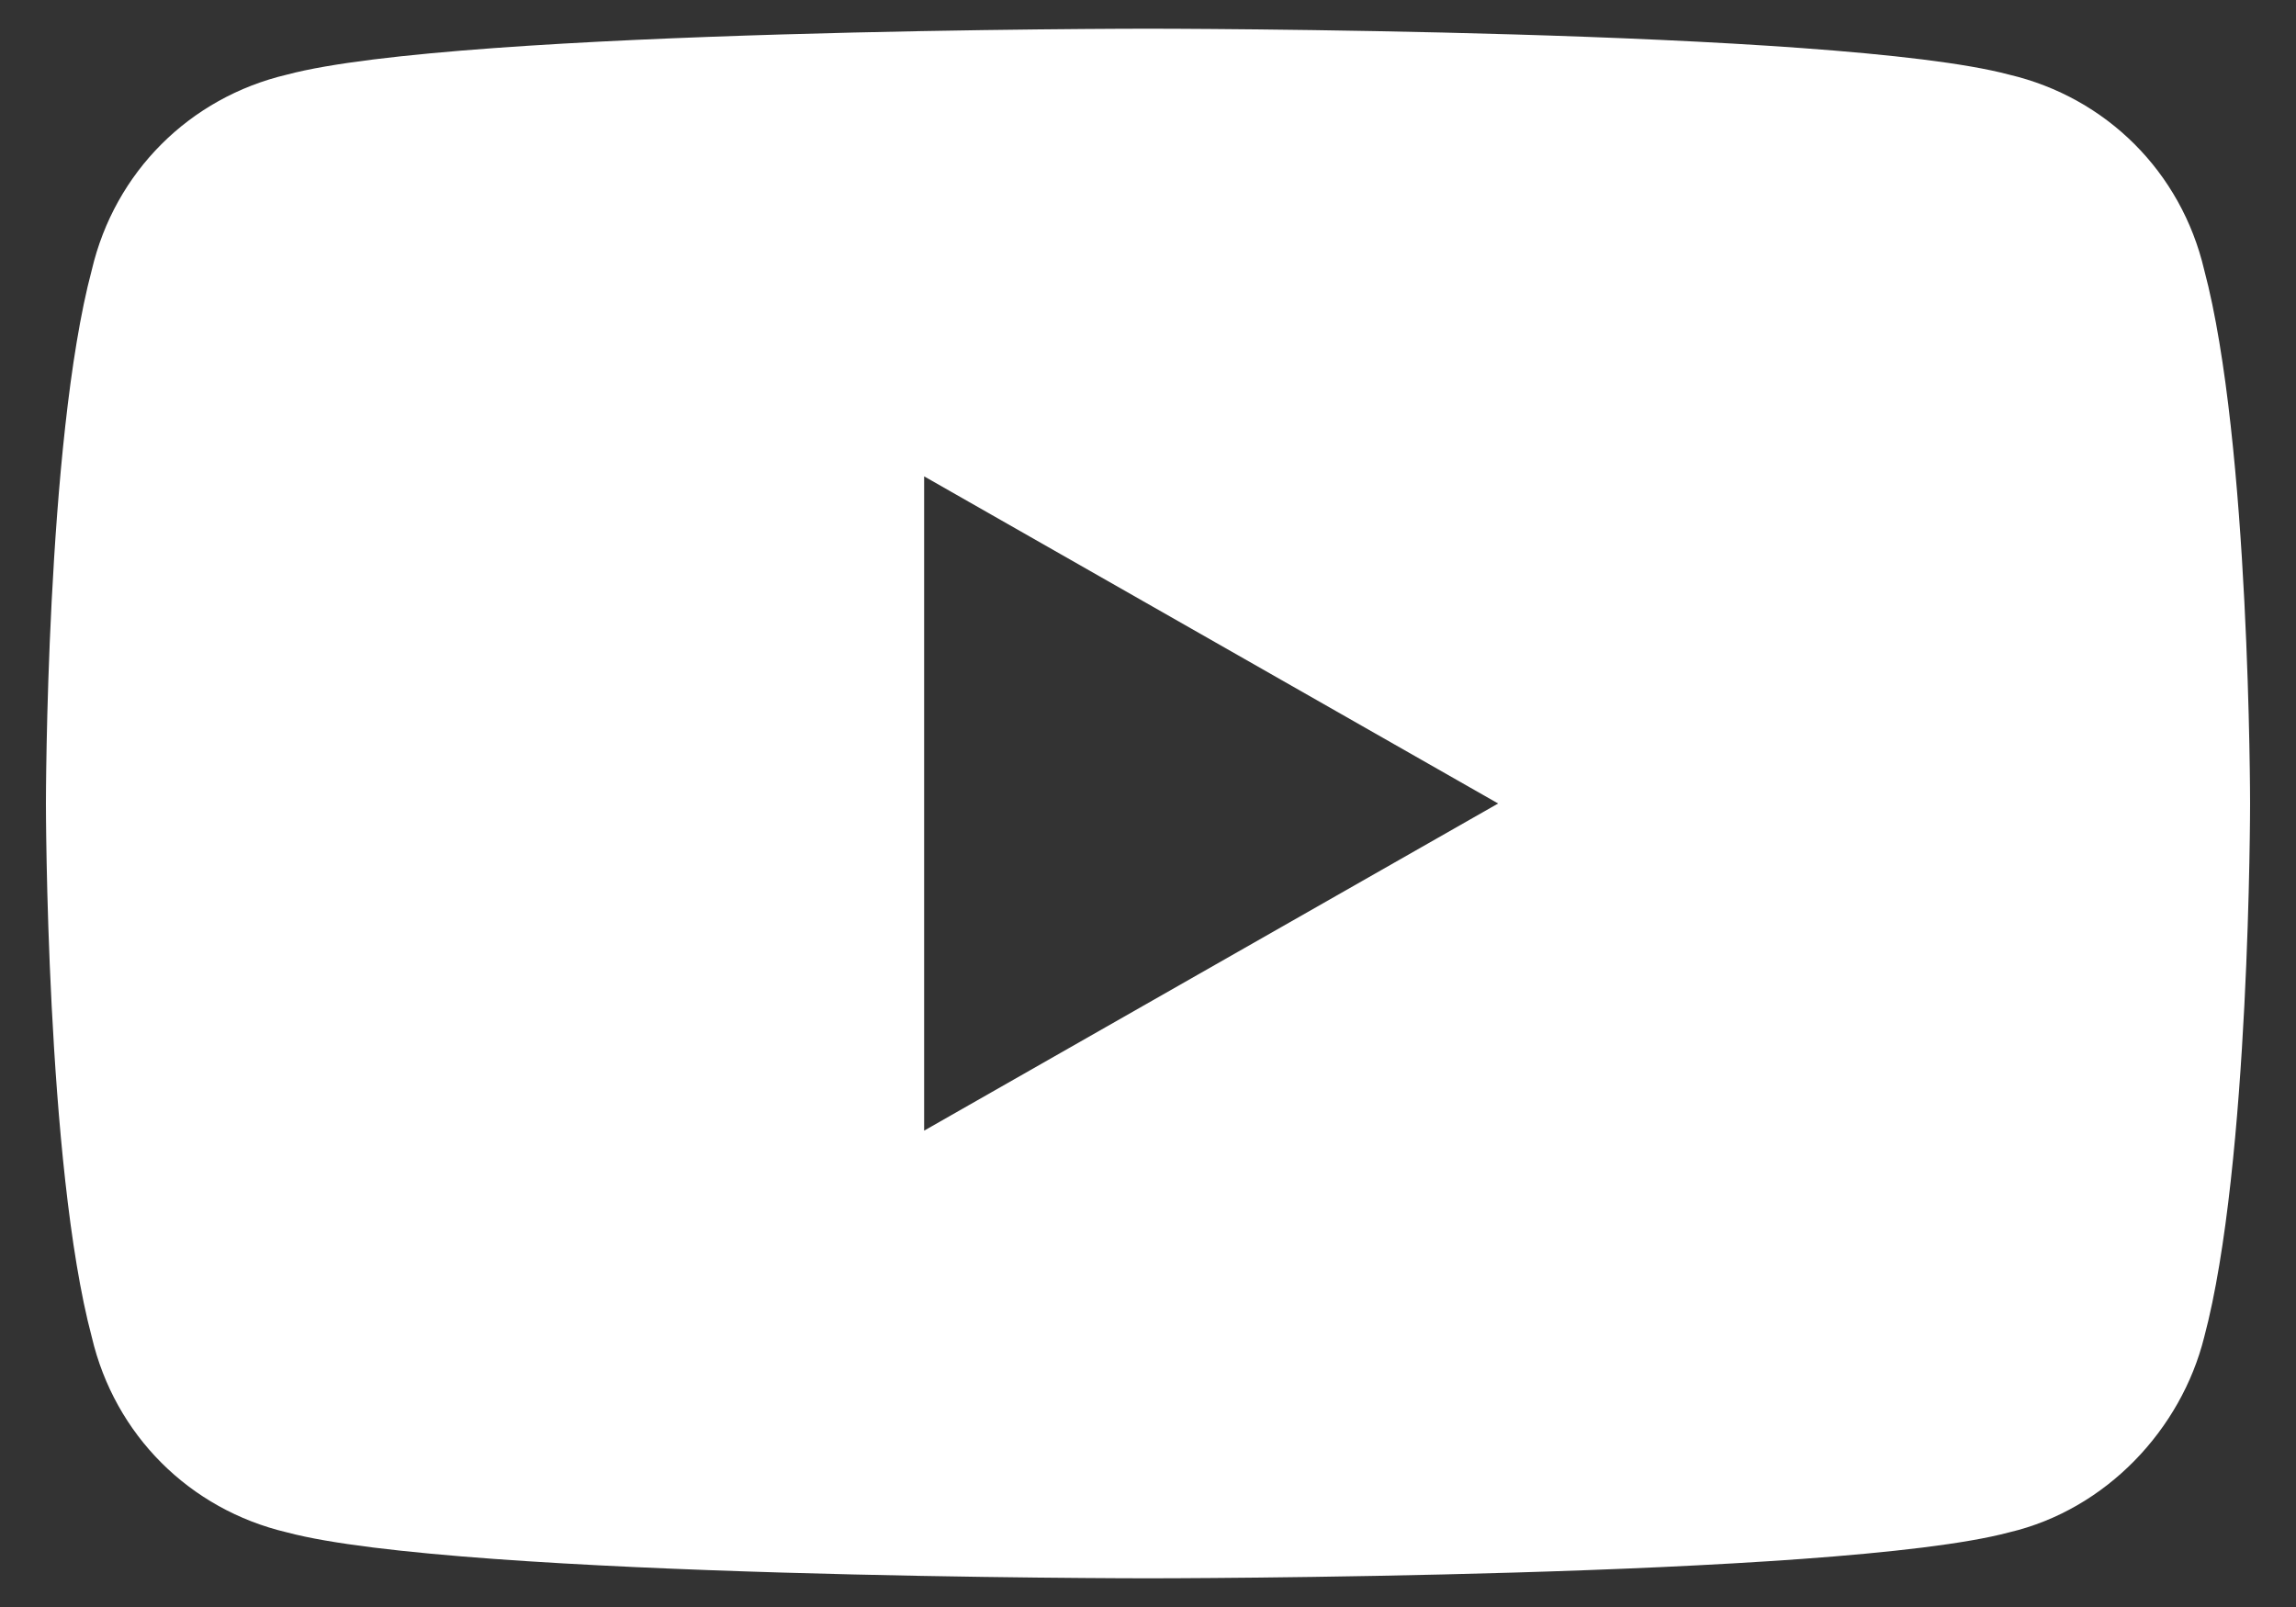
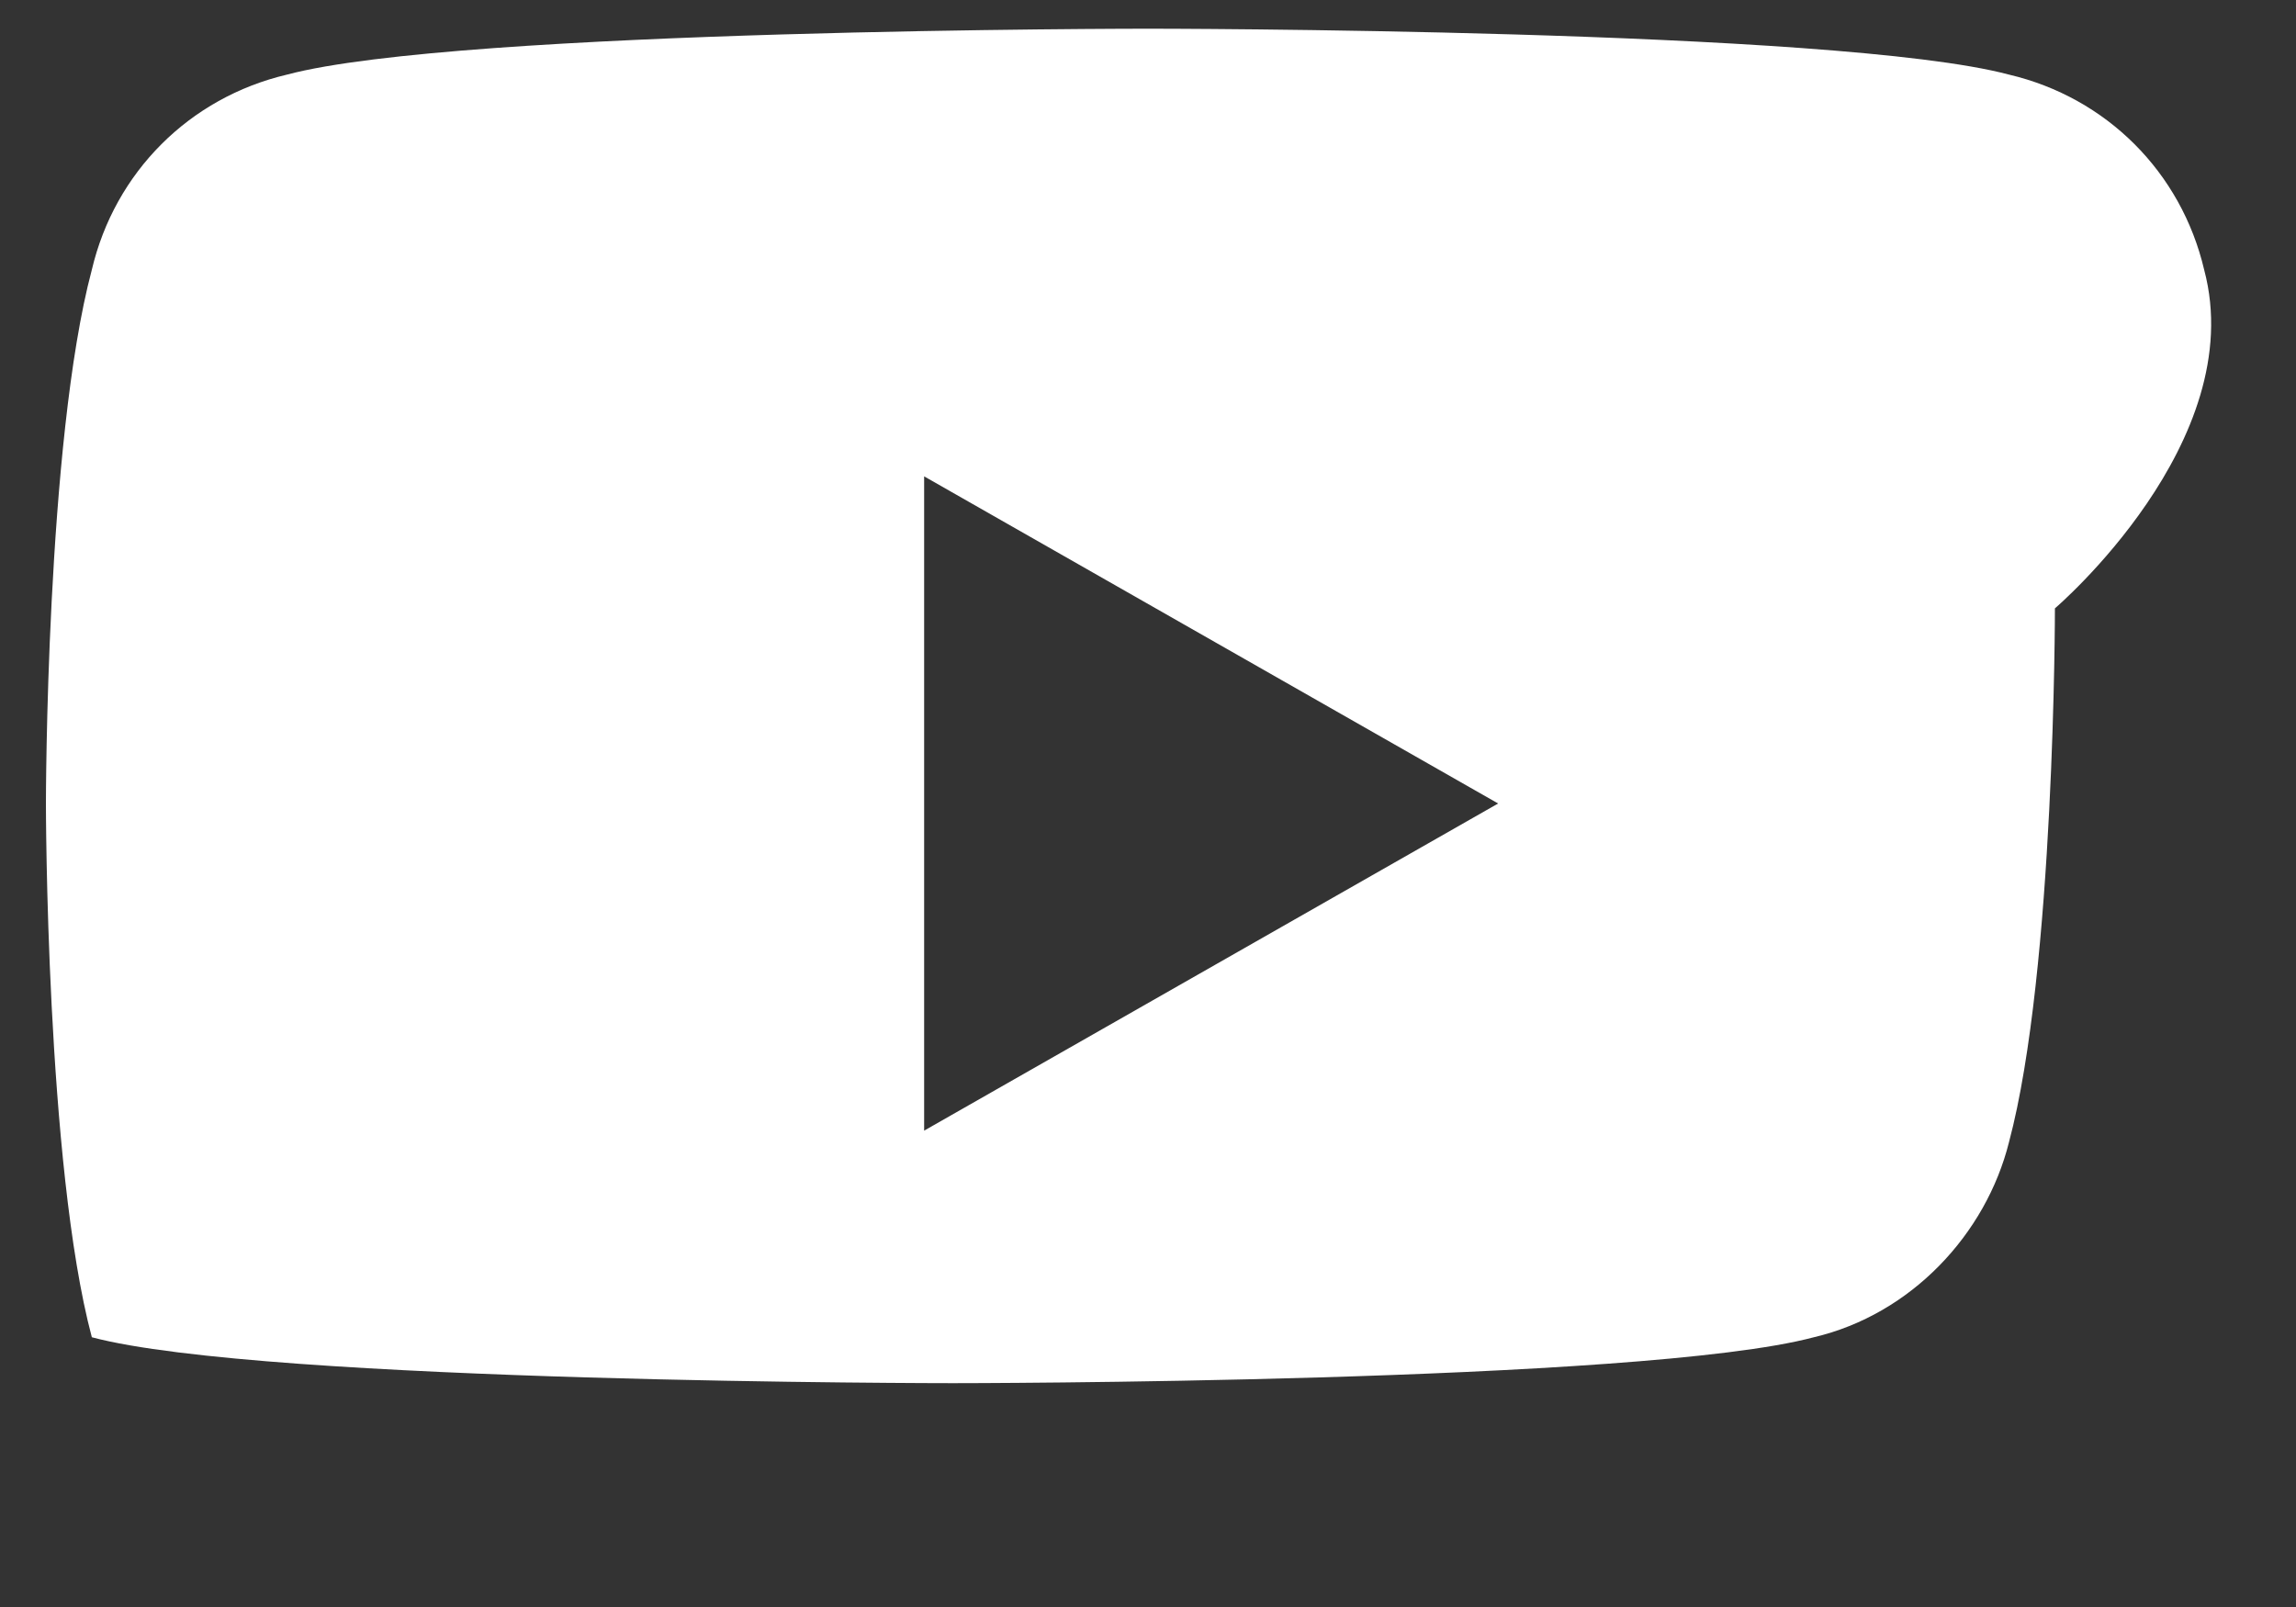
<svg xmlns="http://www.w3.org/2000/svg" version="1.1" id="Layer_1" x="0px" y="0px" viewBox="0 0 40 28" style="enable-background:new 0 0 40 28;" xml:space="preserve">
  <rect x="0" y="0" width="40" height="28" fill="#333333" stroke="none" />
  <style type="text/css">
	.st0{fill:#FFFFFF;}
</style>
-   <path class="st0" d="M38.4,4.7L38.4,4.7C38,3,36.7,1.7,35,1.3c-3-0.8-15-0.8-15-0.8S8,0.5,5,1.3C3.3,1.7,2,3,1.6,4.7  C0.8,7.7,0.8,14,0.8,14s0,6.3,0.8,9.3C2,25,3.3,26.3,5,26.7c3,0.8,15,0.8,15,0.8s12,0,15-0.8c1.7-0.4,3-1.8,3.4-3.4  c0.8-3,0.8-9.3,0.8-9.3S39.2,7.7,38.4,4.7z M16.1,19.7V8.3L26.1,14L16.1,19.7z" />
+   <path class="st0" d="M38.4,4.7L38.4,4.7C38,3,36.7,1.7,35,1.3c-3-0.8-15-0.8-15-0.8S8,0.5,5,1.3C3.3,1.7,2,3,1.6,4.7  C0.8,7.7,0.8,14,0.8,14s0,6.3,0.8,9.3c3,0.8,15,0.8,15,0.8s12,0,15-0.8c1.7-0.4,3-1.8,3.4-3.4  c0.8-3,0.8-9.3,0.8-9.3S39.2,7.7,38.4,4.7z M16.1,19.7V8.3L26.1,14L16.1,19.7z" />
</svg>